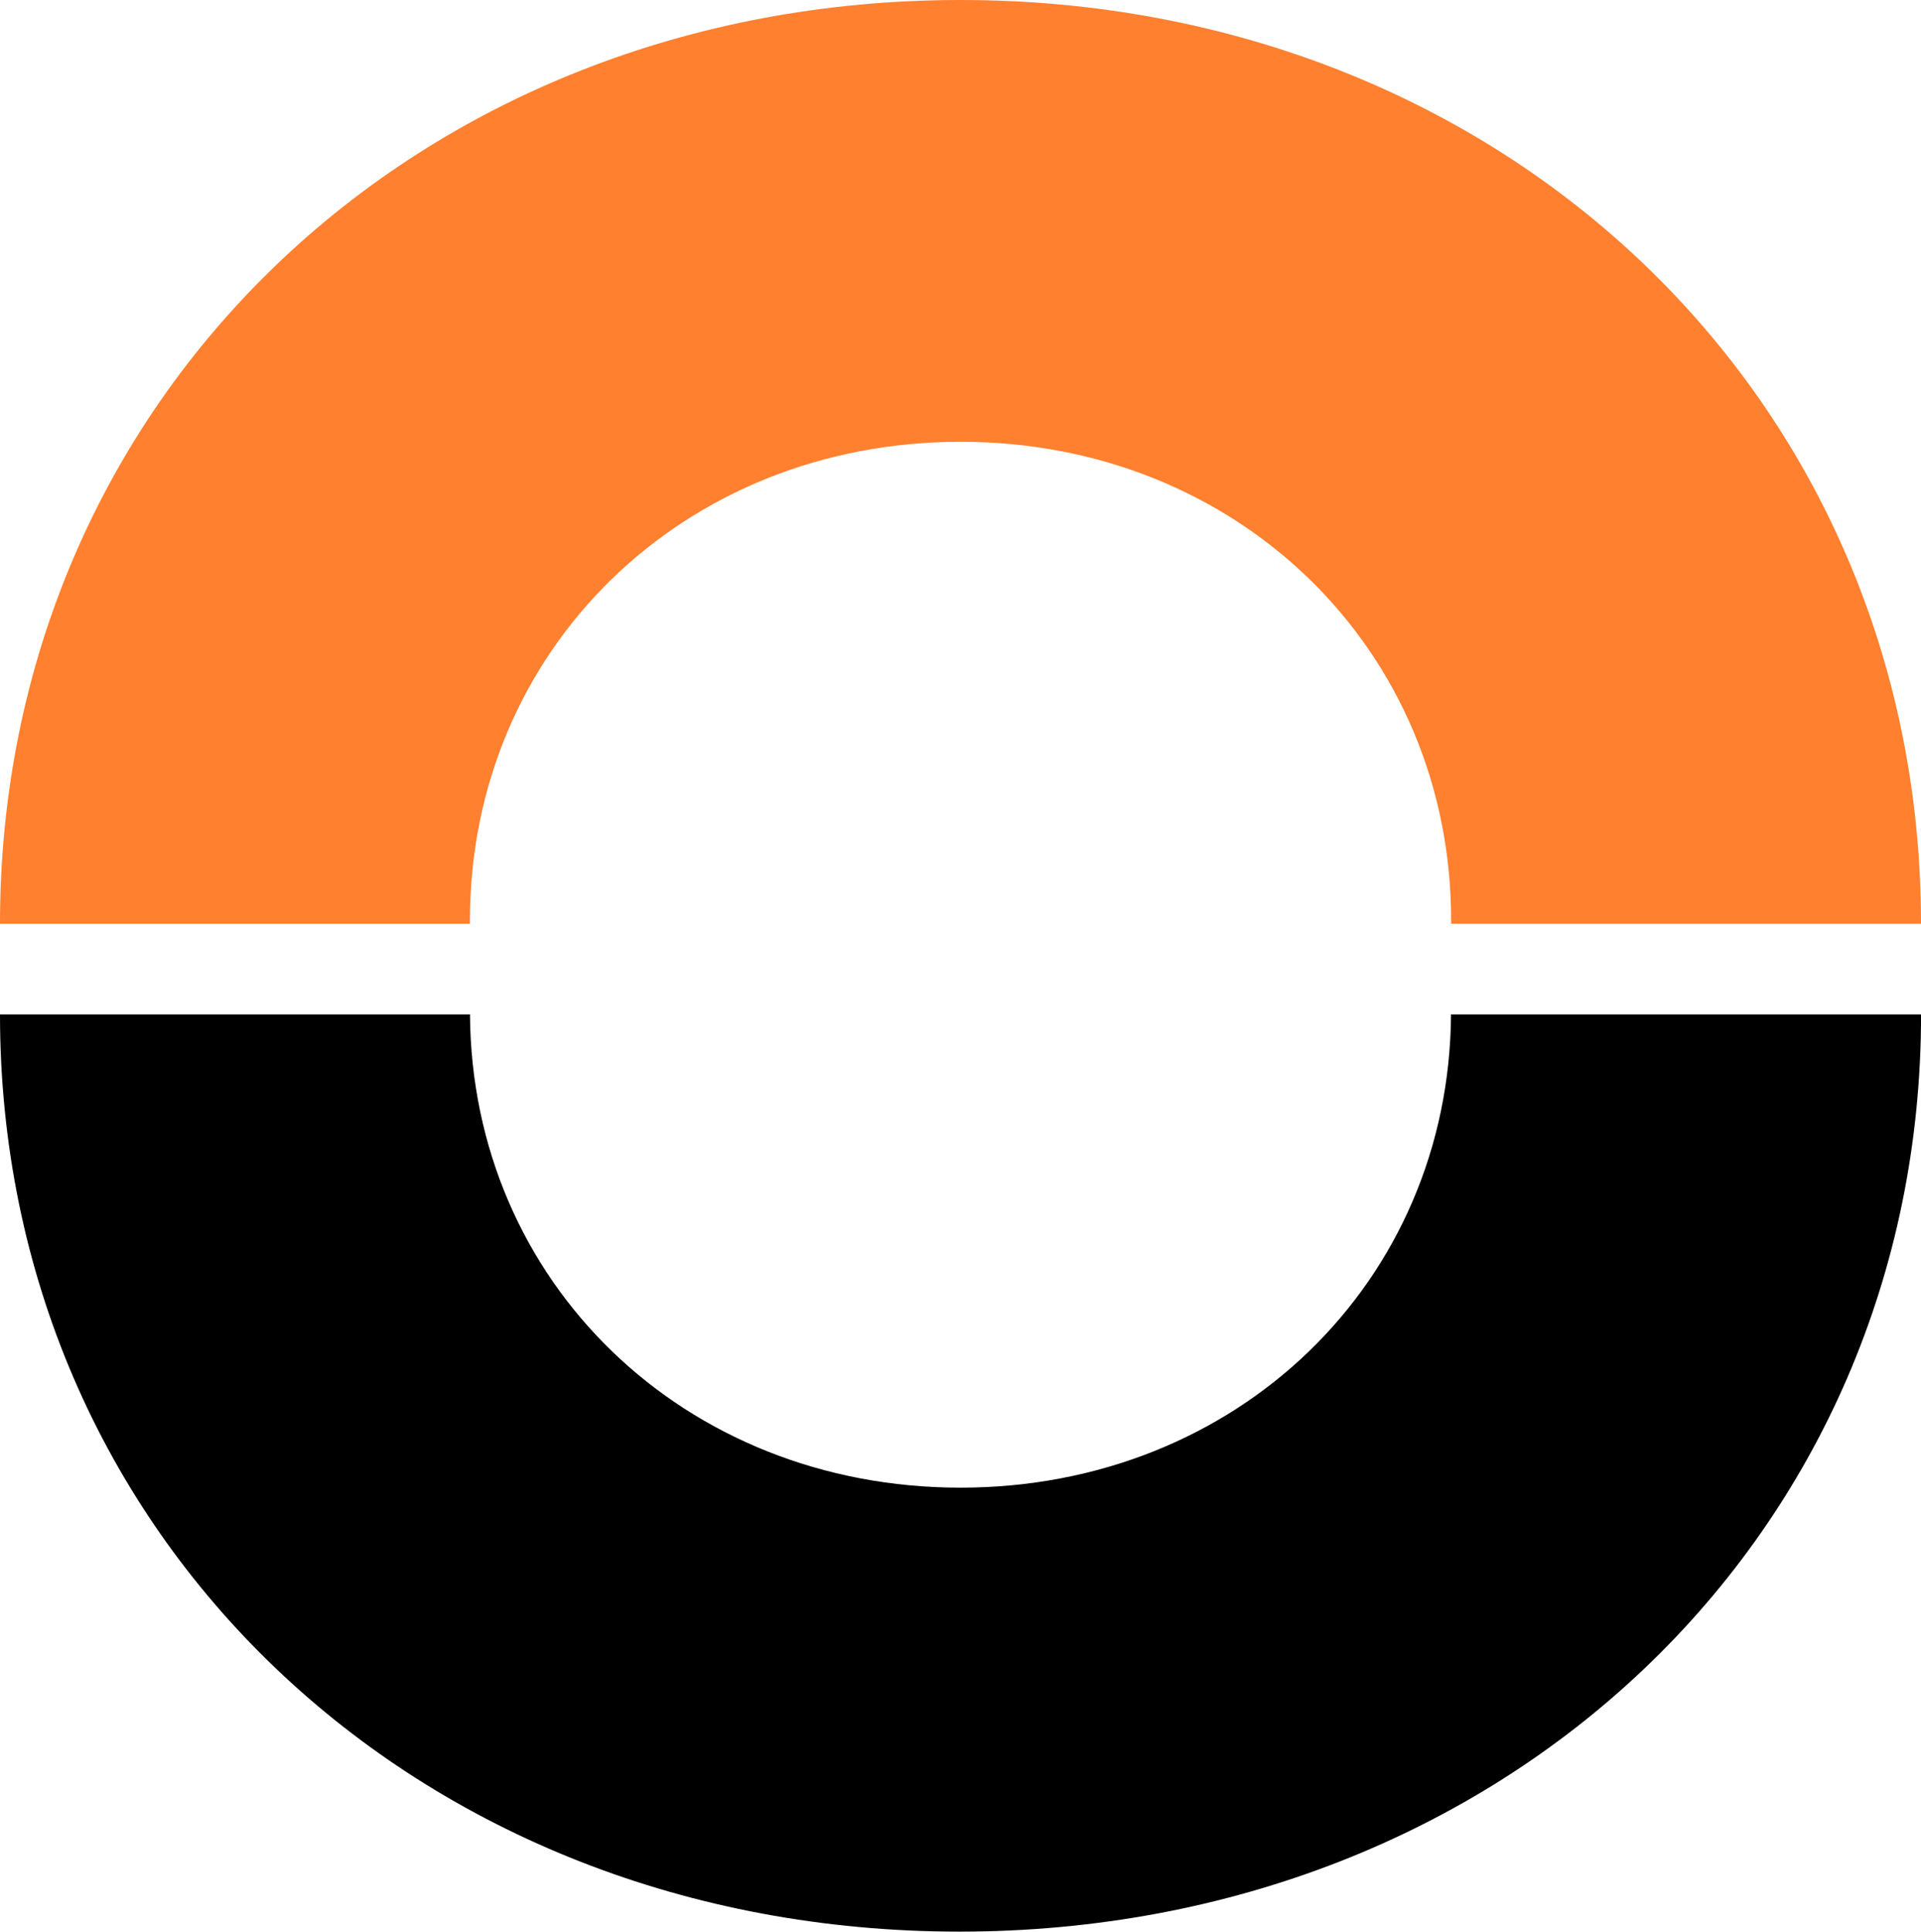
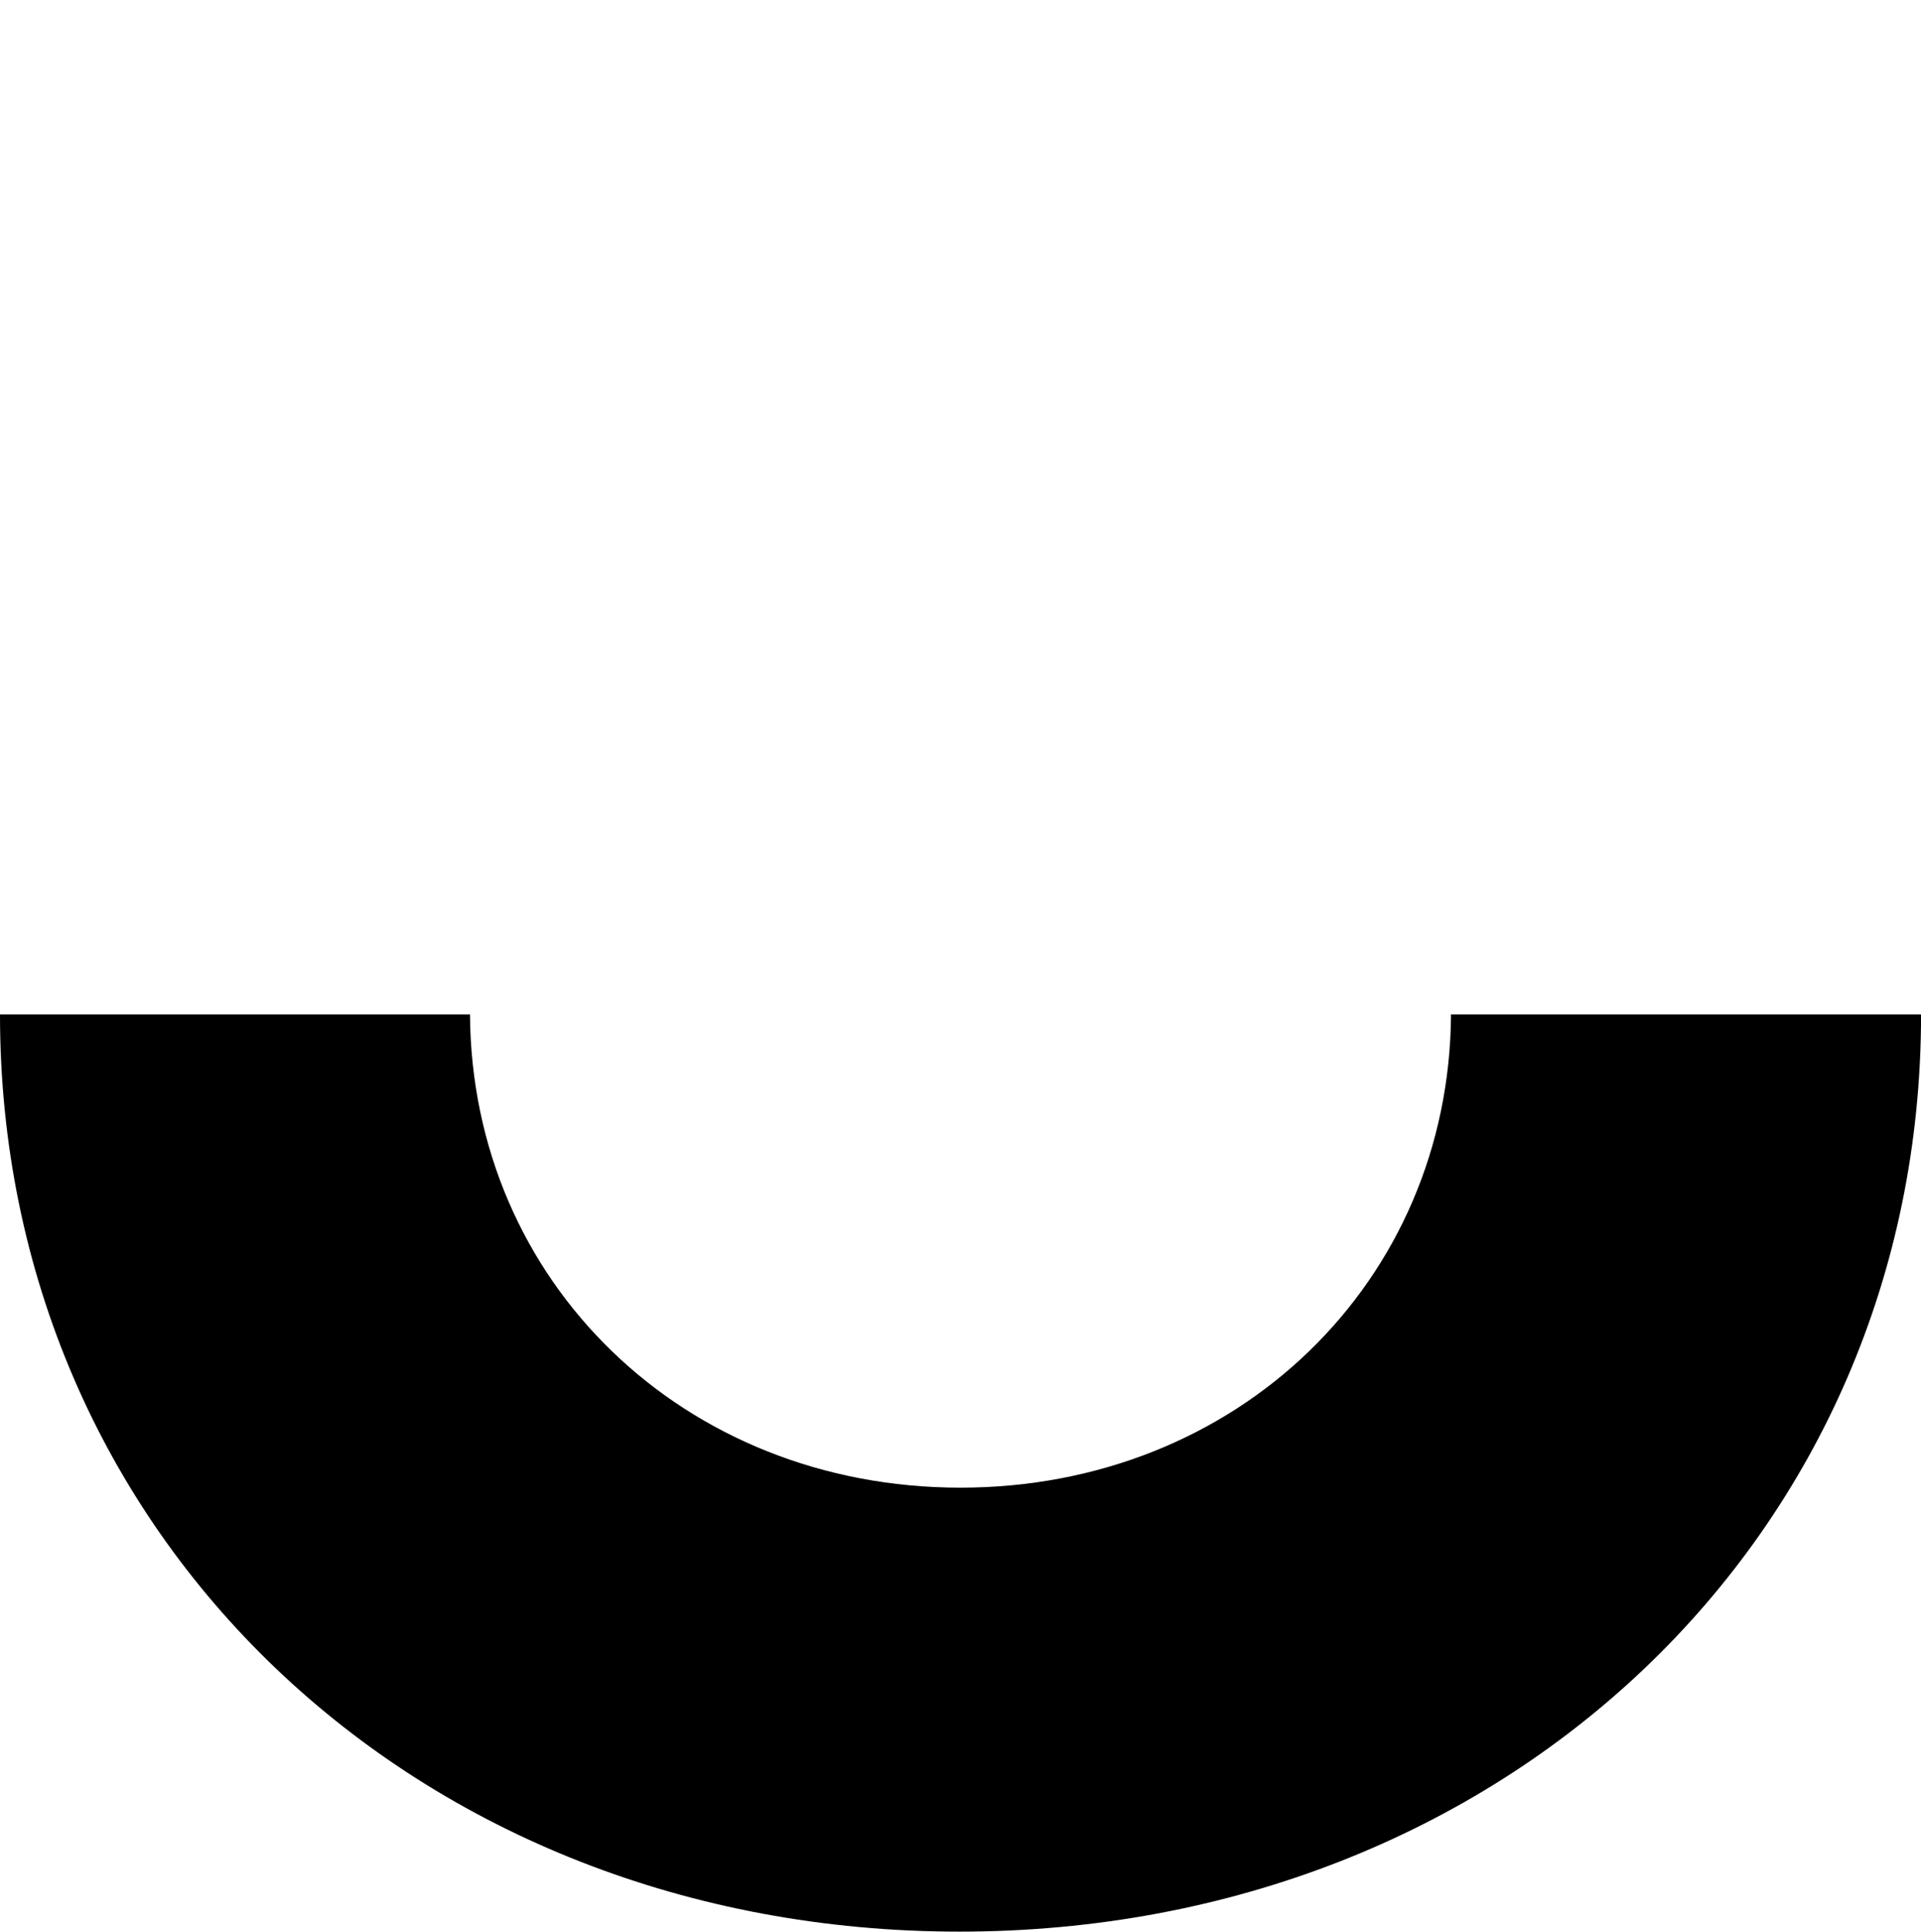
<svg xmlns="http://www.w3.org/2000/svg" fill="#000000" height="327.4" preserveAspectRatio="xMidYMid meet" version="1" viewBox="0.0 0.0 325.6 327.4" width="325.6" zoomAndPan="magnify">
  <g>
    <g id="change1_1">
      <path d="M325.61,171.91c0,88.3-70.64,155.45-162.99,155.45C70.46,327.36,0,260.22,0,171.91h79.66 c0.29,45.36,36.24,80.21,83.14,80.21s82.86-34.85,83.14-80.21H325.61z" fill="#000000" />
    </g>
    <g id="change2_1">
-       <path d="M245.95,156.54c0.01-0.18,0.01-0.37,0.01-0.55c0-45.81-36.06-81.12-83.15-81.12S79.65,110.19,79.65,156 c0,0.18,0,0.37,0.01,0.55H0C0,67.51,70.64,0,162.8,0s162.8,67.51,162.8,156.54H245.95z" fill="#ff802f" />
-     </g>
+       </g>
  </g>
</svg>